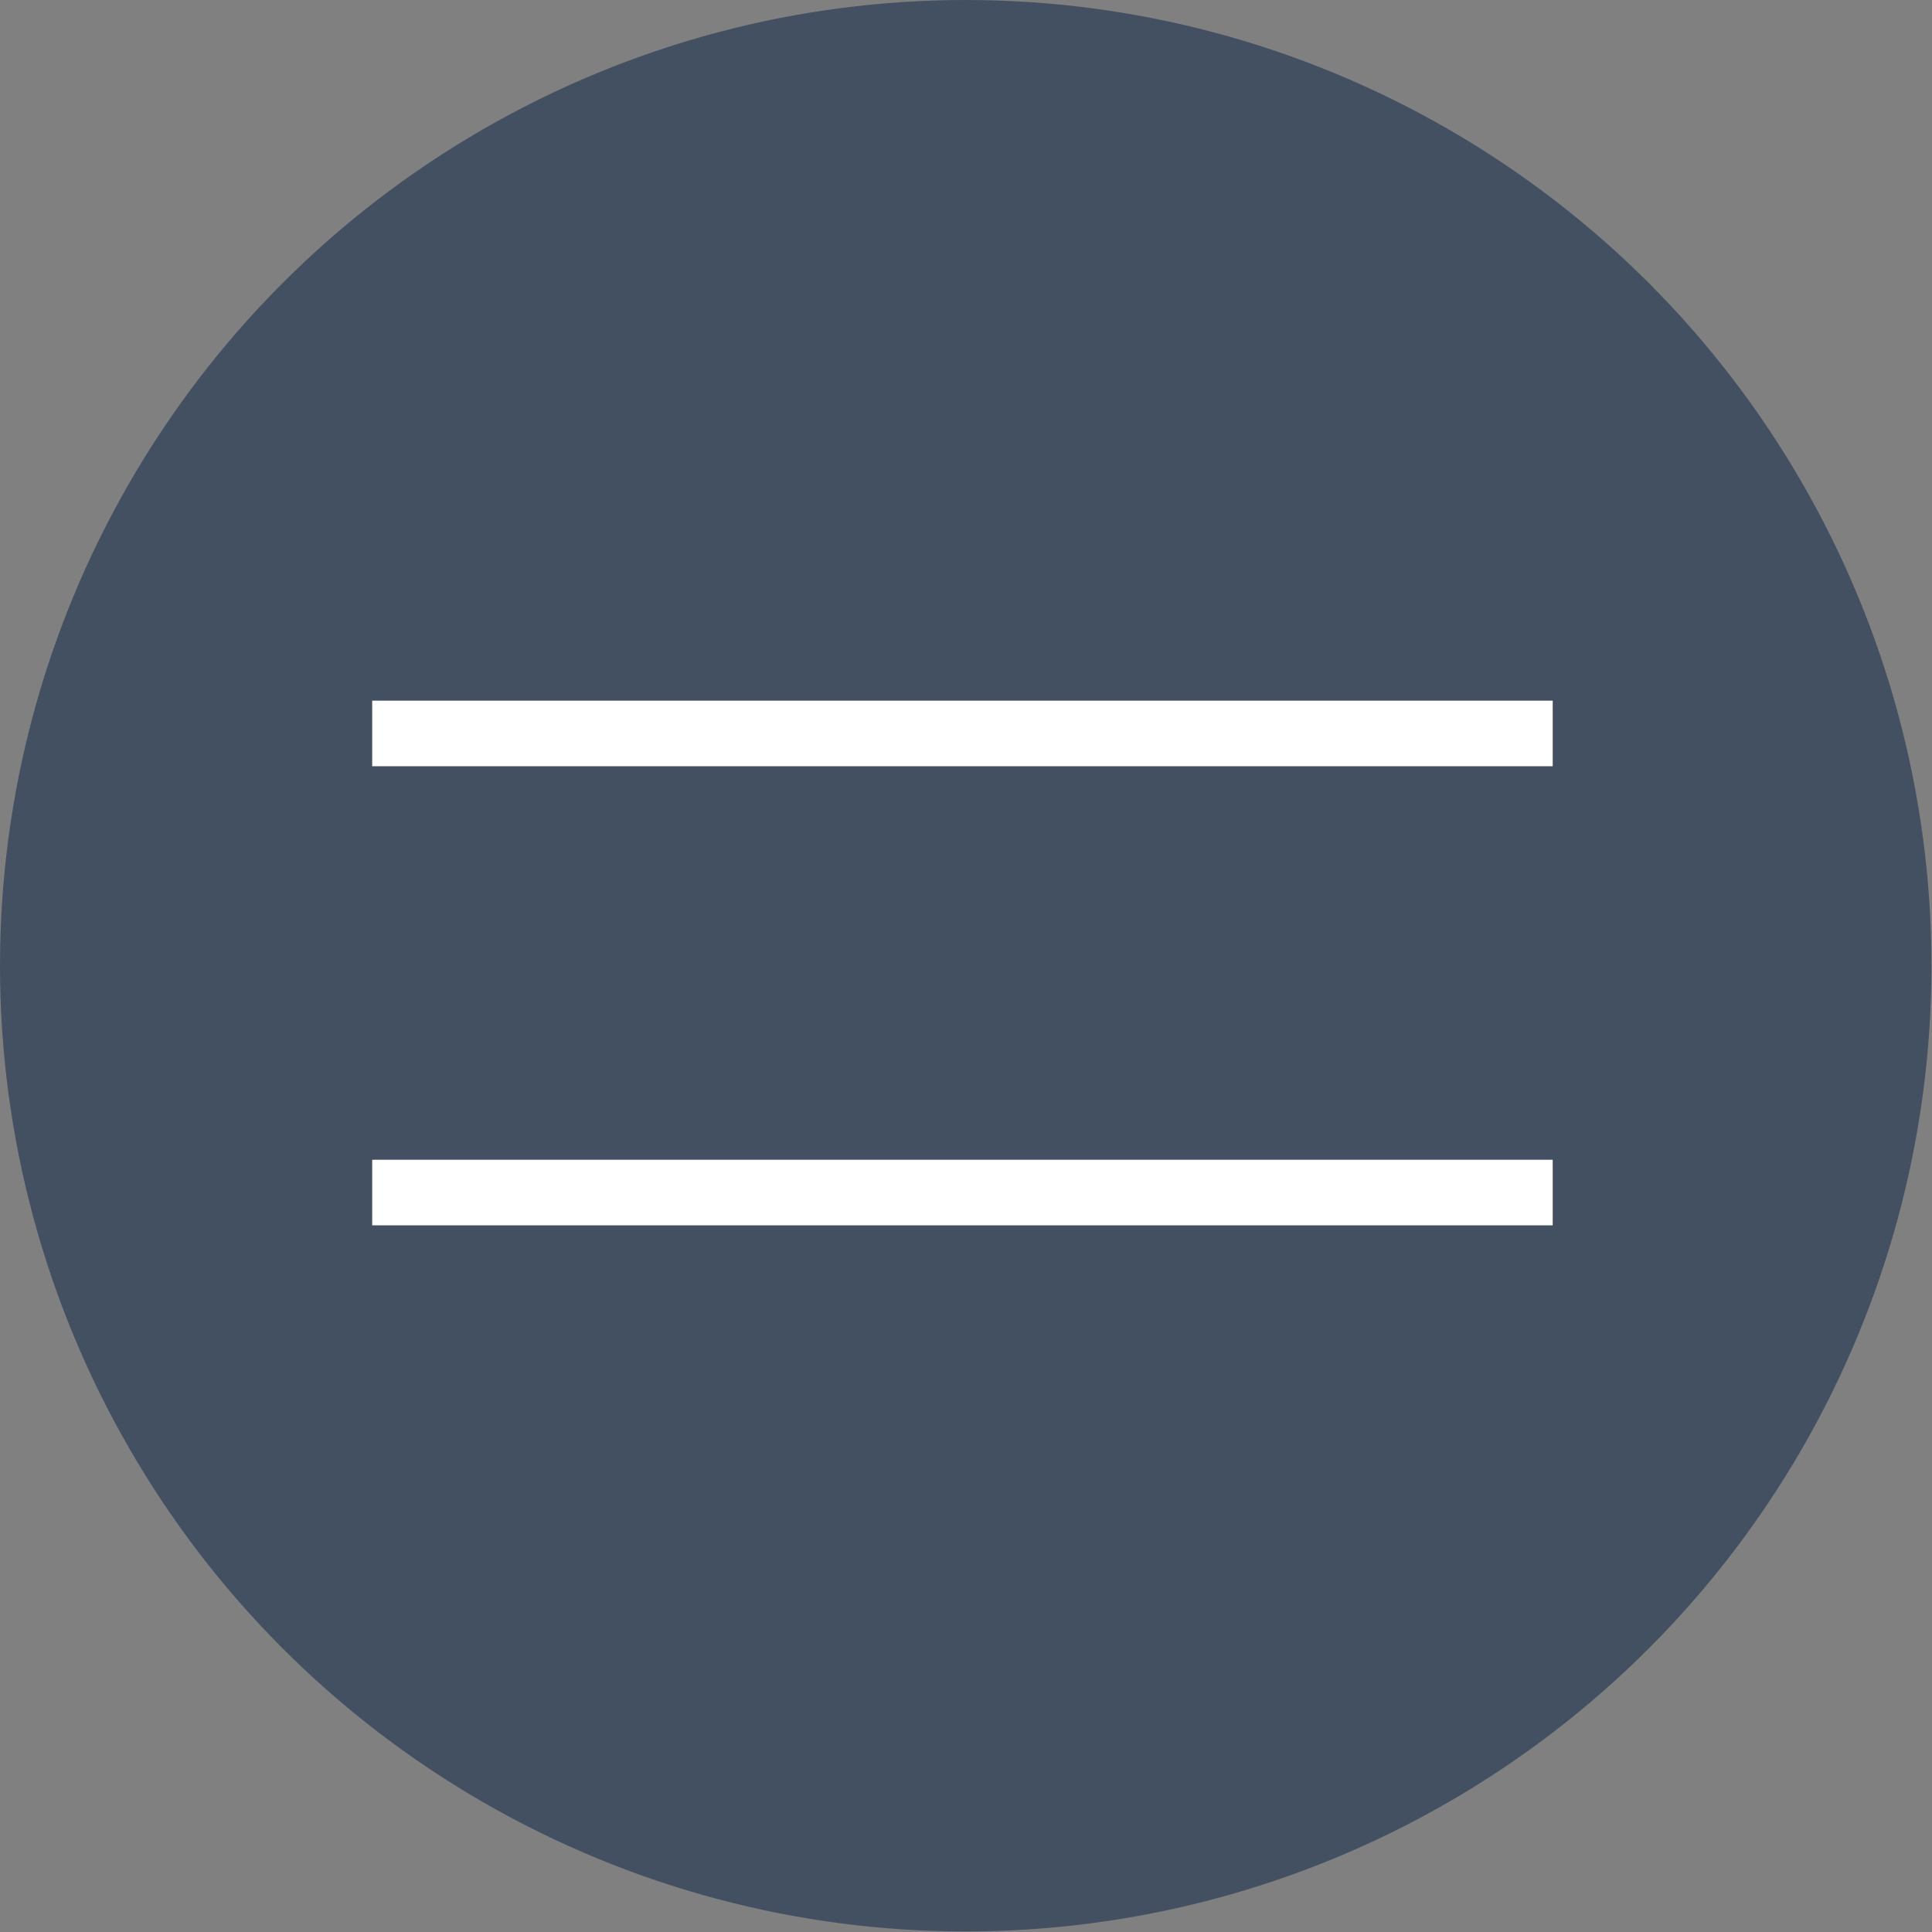
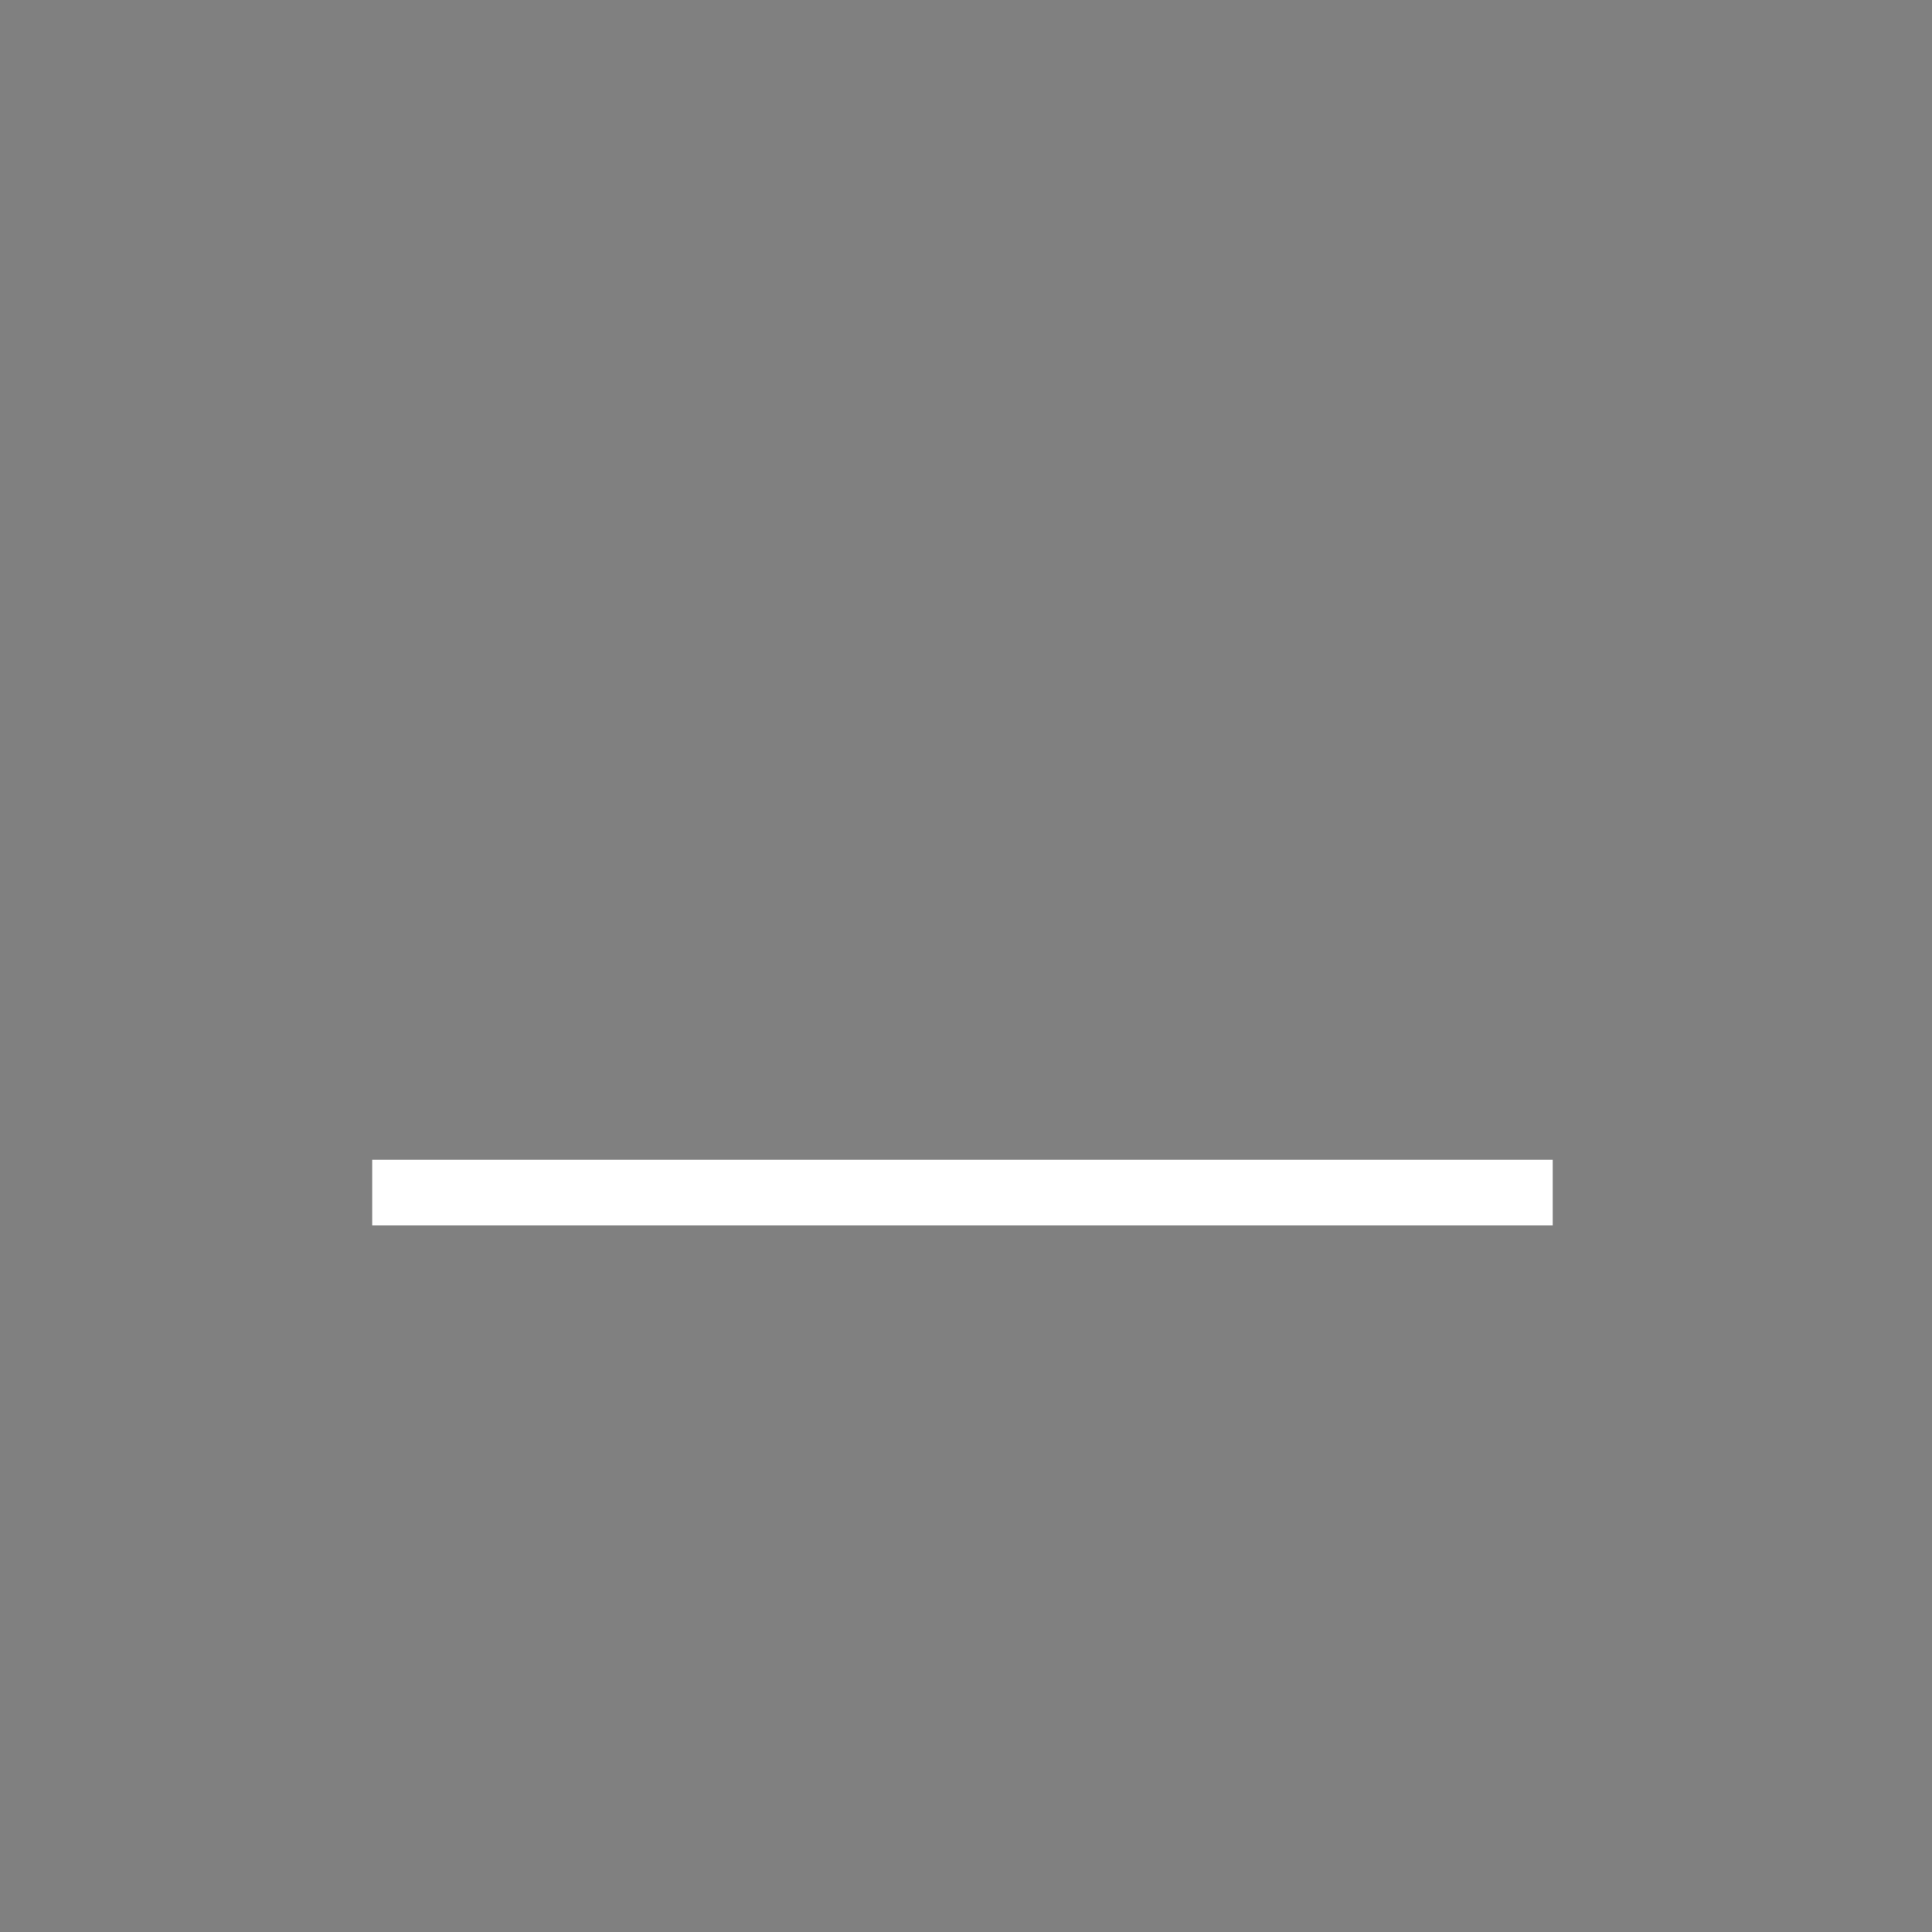
<svg xmlns="http://www.w3.org/2000/svg" id="_レイヤー_1" viewBox="0 0 35.35 35.35">
  <rect x="0" y="0" width="35.35" height="35.35" fill="#808080" stroke="none" />
  <defs>
    <style>.cls-1{fill:#fff;}.cls-2{fill:#435061;}</style>
  </defs>
-   <circle class="cls-2" cx="17.67" cy="17.67" r="17.67" />
-   <rect class="cls-1" x="6.81" y="12.82" width="21.6" height="1.2" />
  <rect class="cls-1" x="6.81" y="21.22" width="21.6" height="1.2" />
</svg>